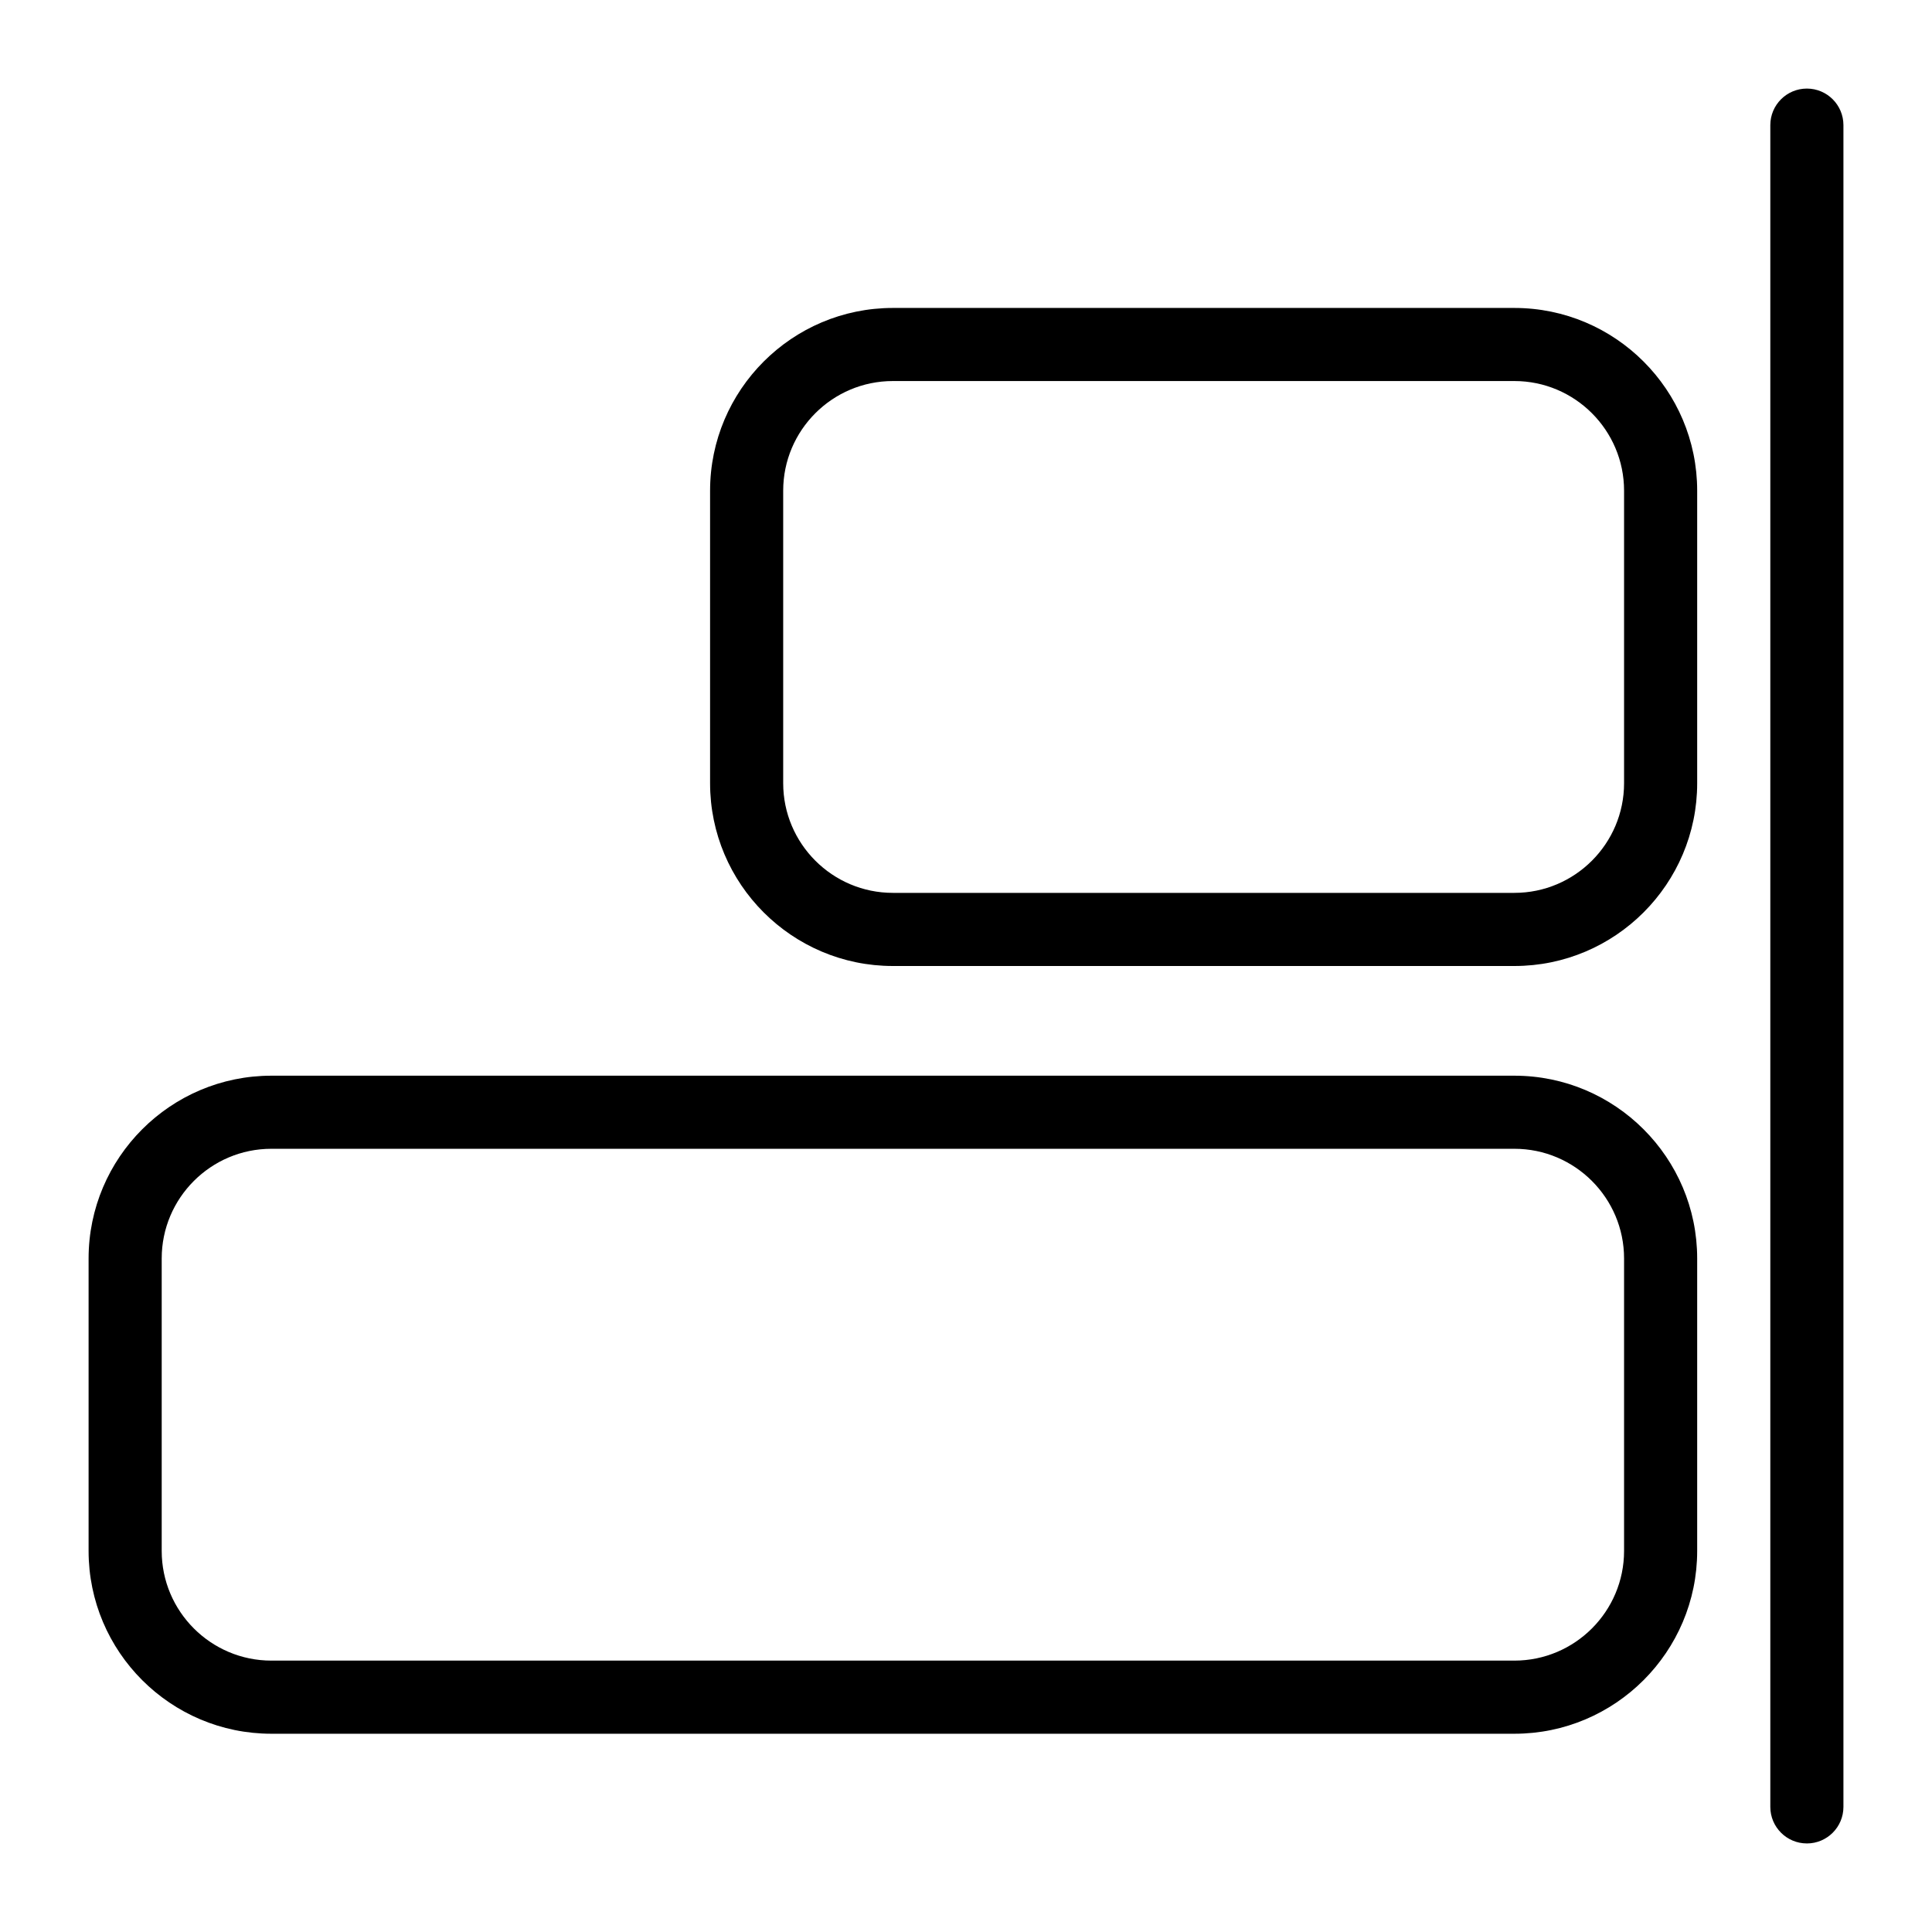
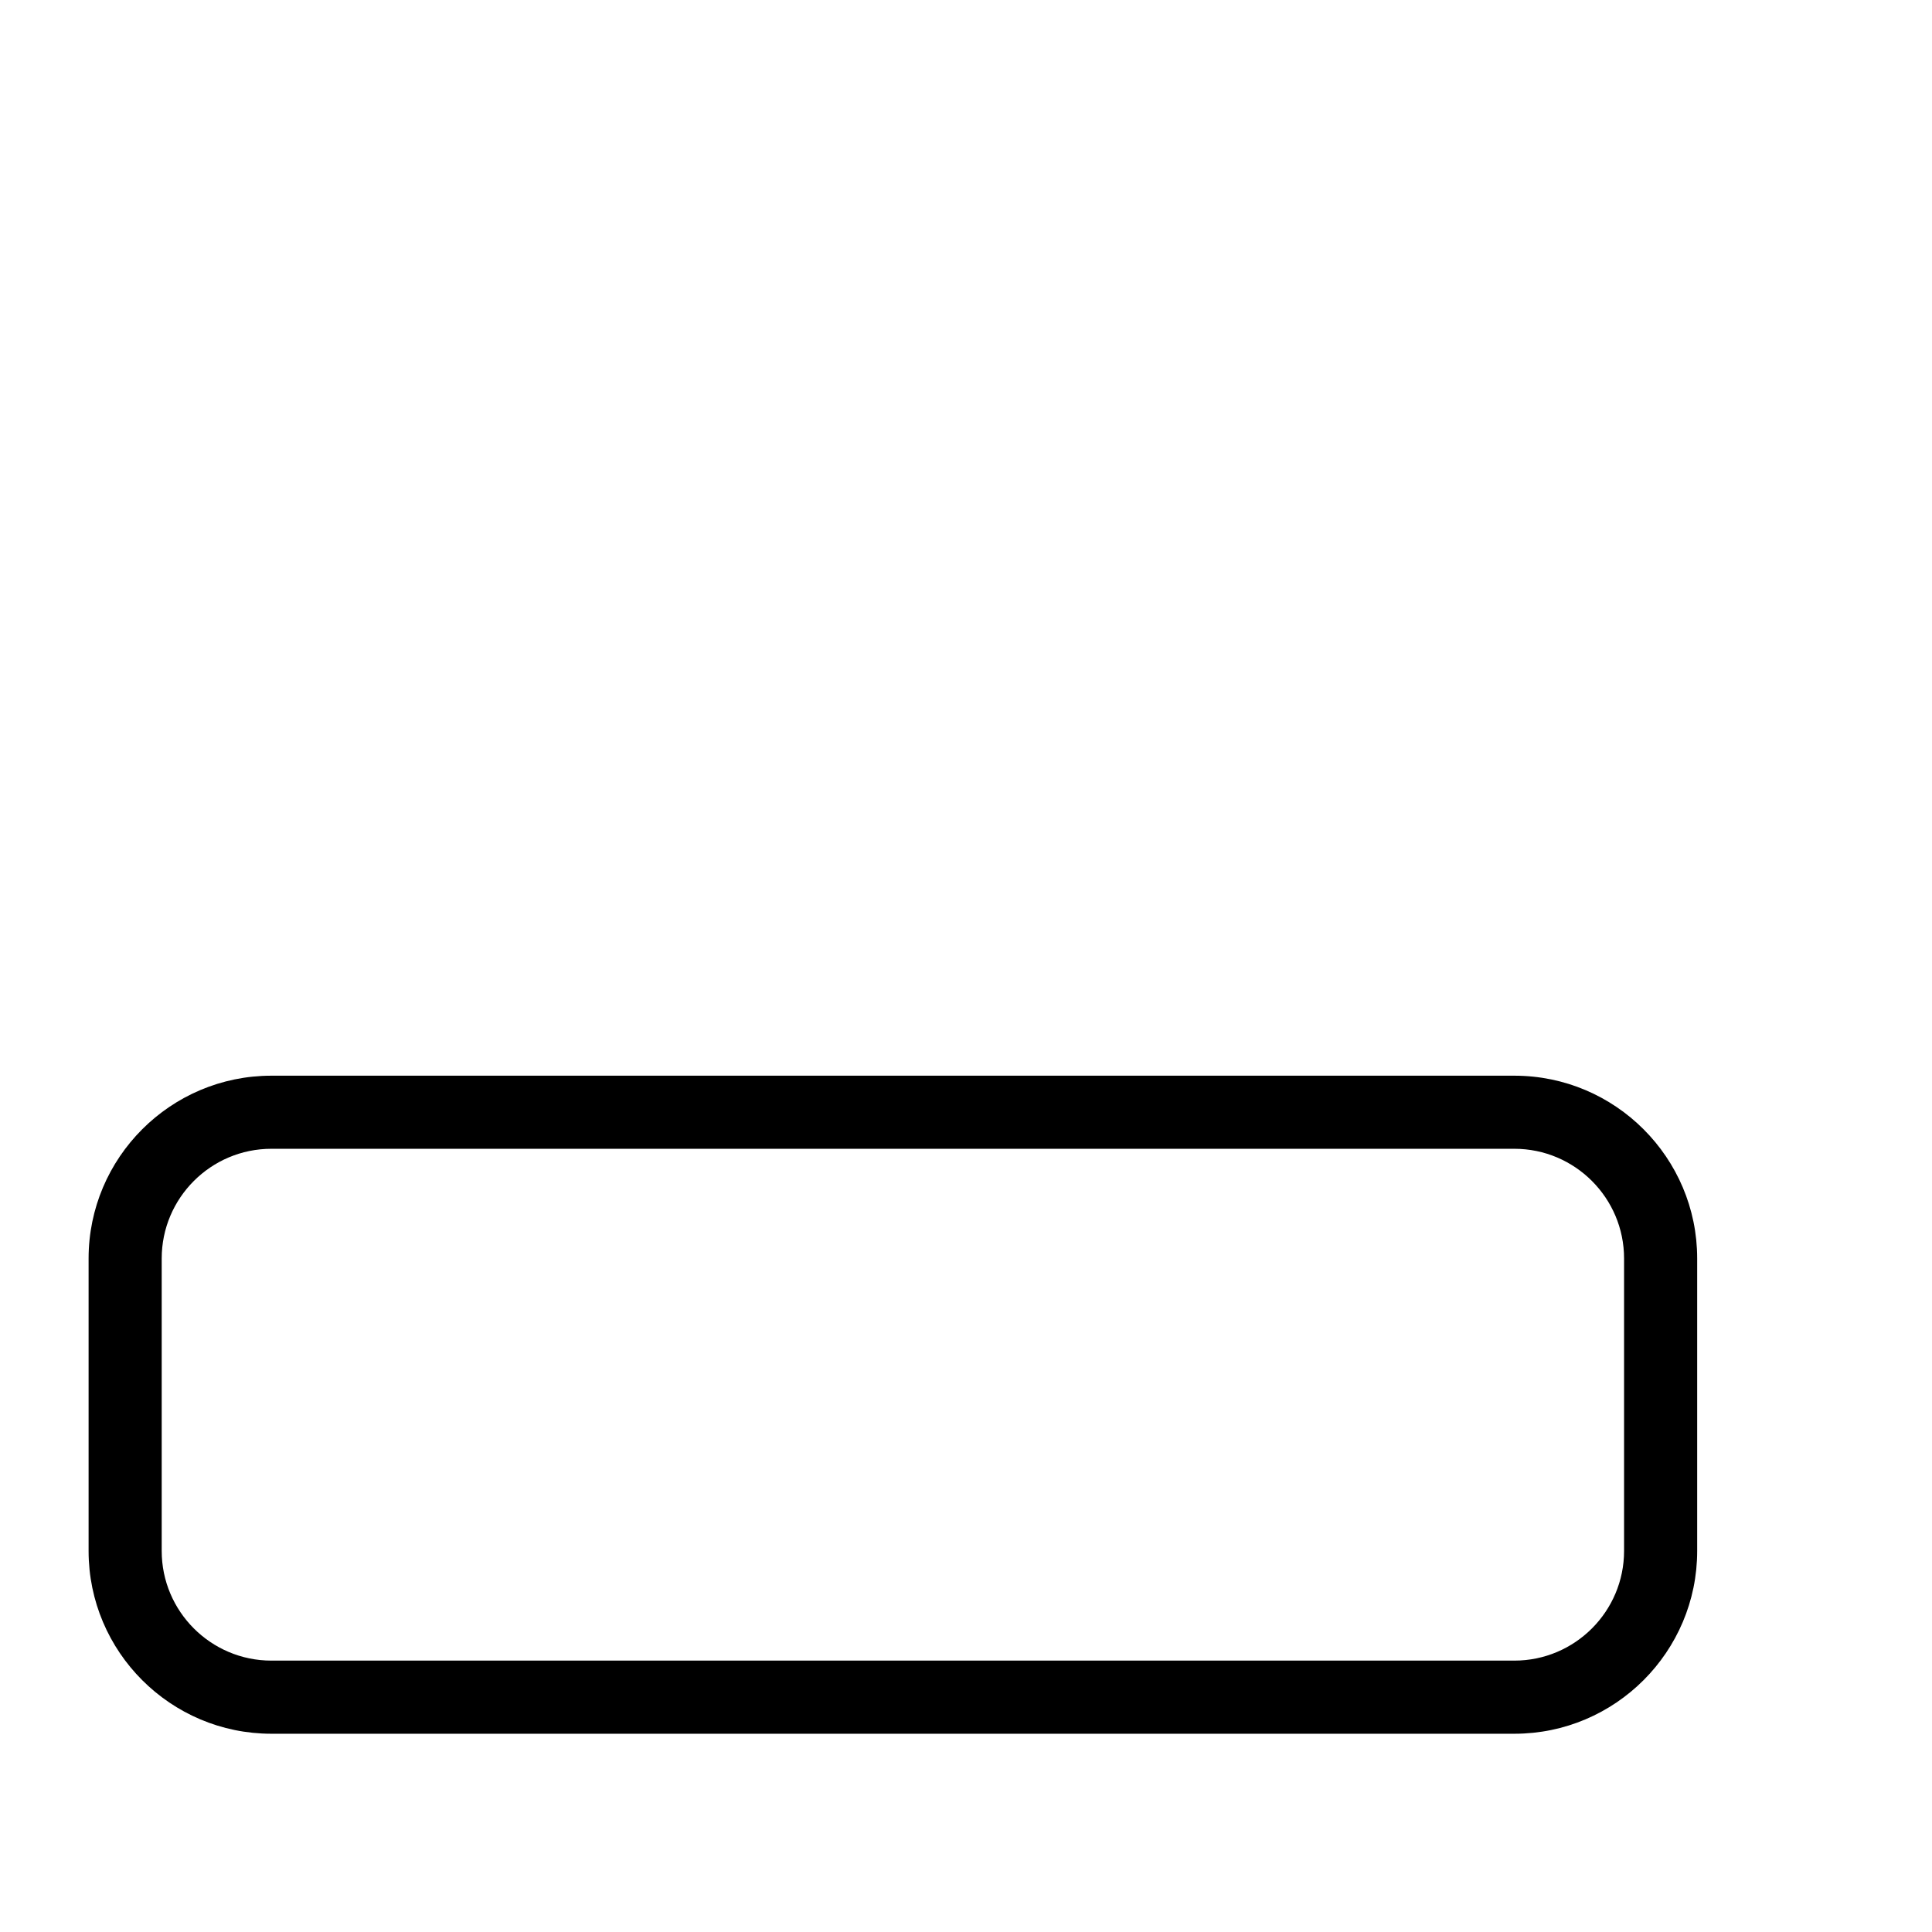
<svg xmlns="http://www.w3.org/2000/svg" fill="#000000" width="800px" height="800px" version="1.1" viewBox="144 144 512 512">
  <g>
-     <path d="m622.84 632.53c-5.352 0-9.688-4.34-9.688-9.688v-445.68c0-5.352 4.34-9.688 9.688-9.688 5.352 0 9.688 4.34 9.688 9.688v445.68c0.004 5.352-4.336 9.691-9.688 9.691z" />
-     <path d="m545.33 400h-164.71c-26.711 0-48.441-21.734-48.441-48.441v-77.508c0-26.711 21.734-48.441 48.441-48.441h164.71c26.711 0 48.441 21.734 48.441 48.441v77.508c0 26.707-21.73 48.441-48.441 48.441zm-164.71-155.02c-16.027 0-29.066 13.039-29.066 29.066v77.508c0 16.027 13.039 29.066 29.066 29.066h164.71c16.027 0 29.066-13.039 29.066-29.066v-77.508c0-16.027-13.039-29.066-29.066-29.066z" />
    <path d="m545.33 603.46h-329.41c-26.711 0-48.441-21.734-48.441-48.441v-77.508c0-26.711 21.734-48.441 48.441-48.441h329.41c26.711 0 48.441 21.734 48.441 48.441v77.508c0 26.707-21.73 48.441-48.441 48.441zm-329.41-155.02c-16.027 0-29.066 13.039-29.066 29.066v77.508c0 16.027 13.039 29.066 29.066 29.066h329.41c16.027 0 29.066-13.039 29.066-29.066v-77.508c0-16.027-13.039-29.066-29.066-29.066z" />
  </g>
</svg>